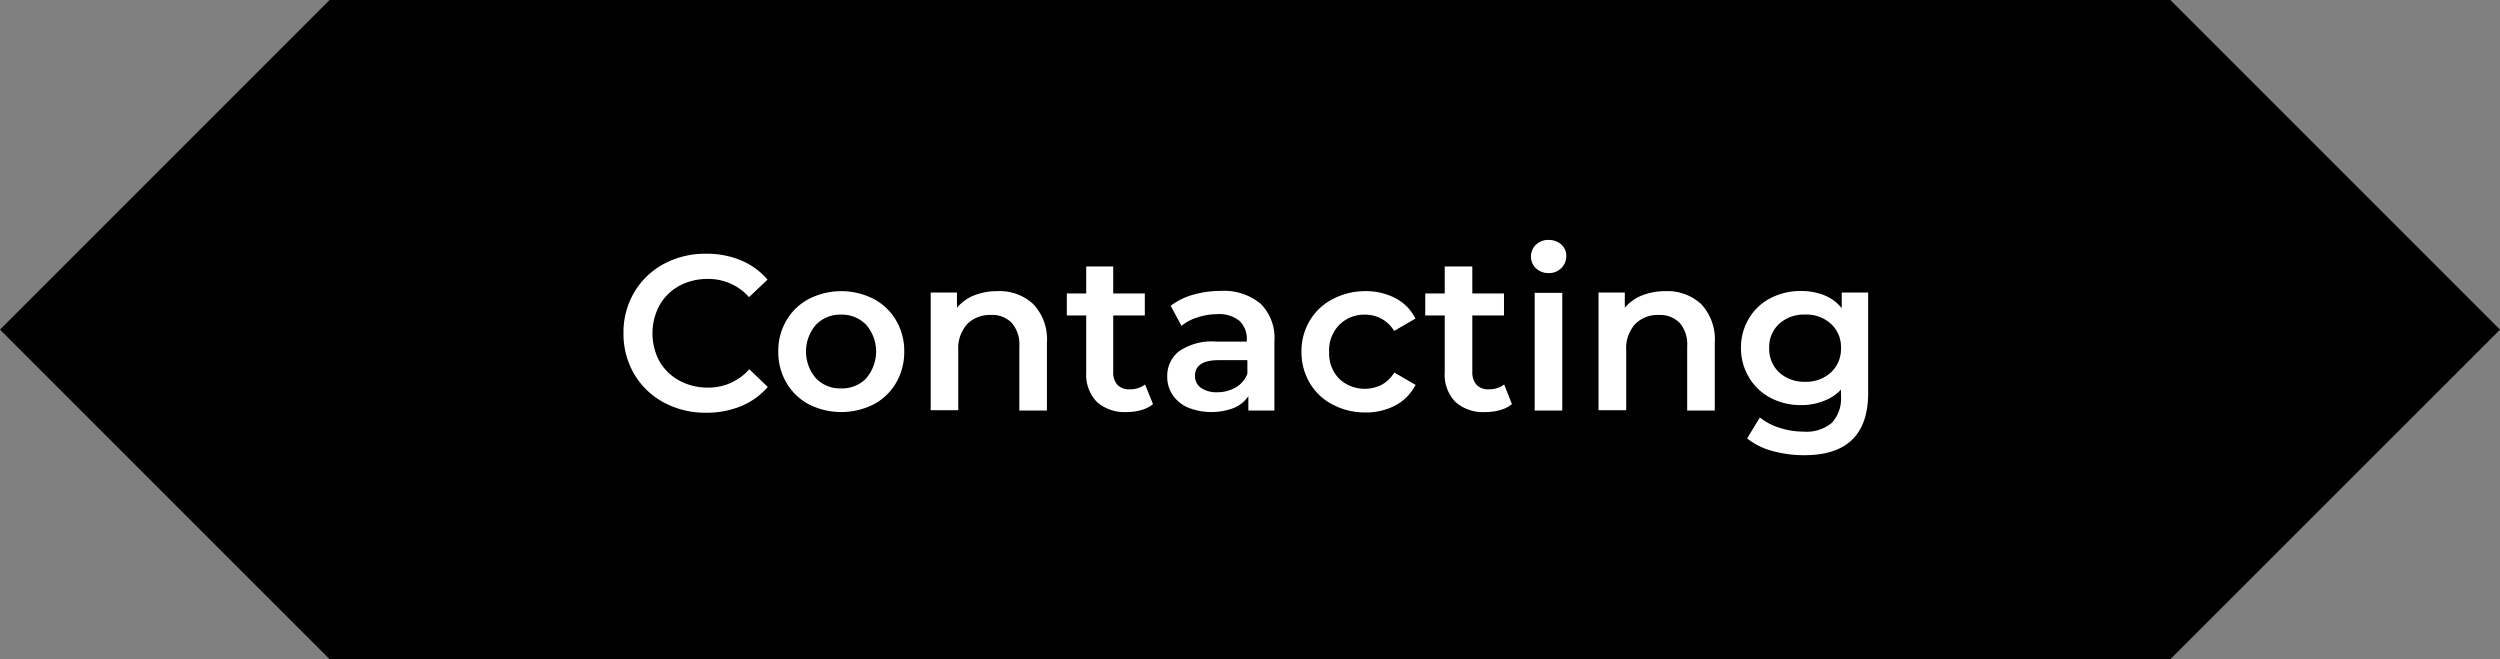
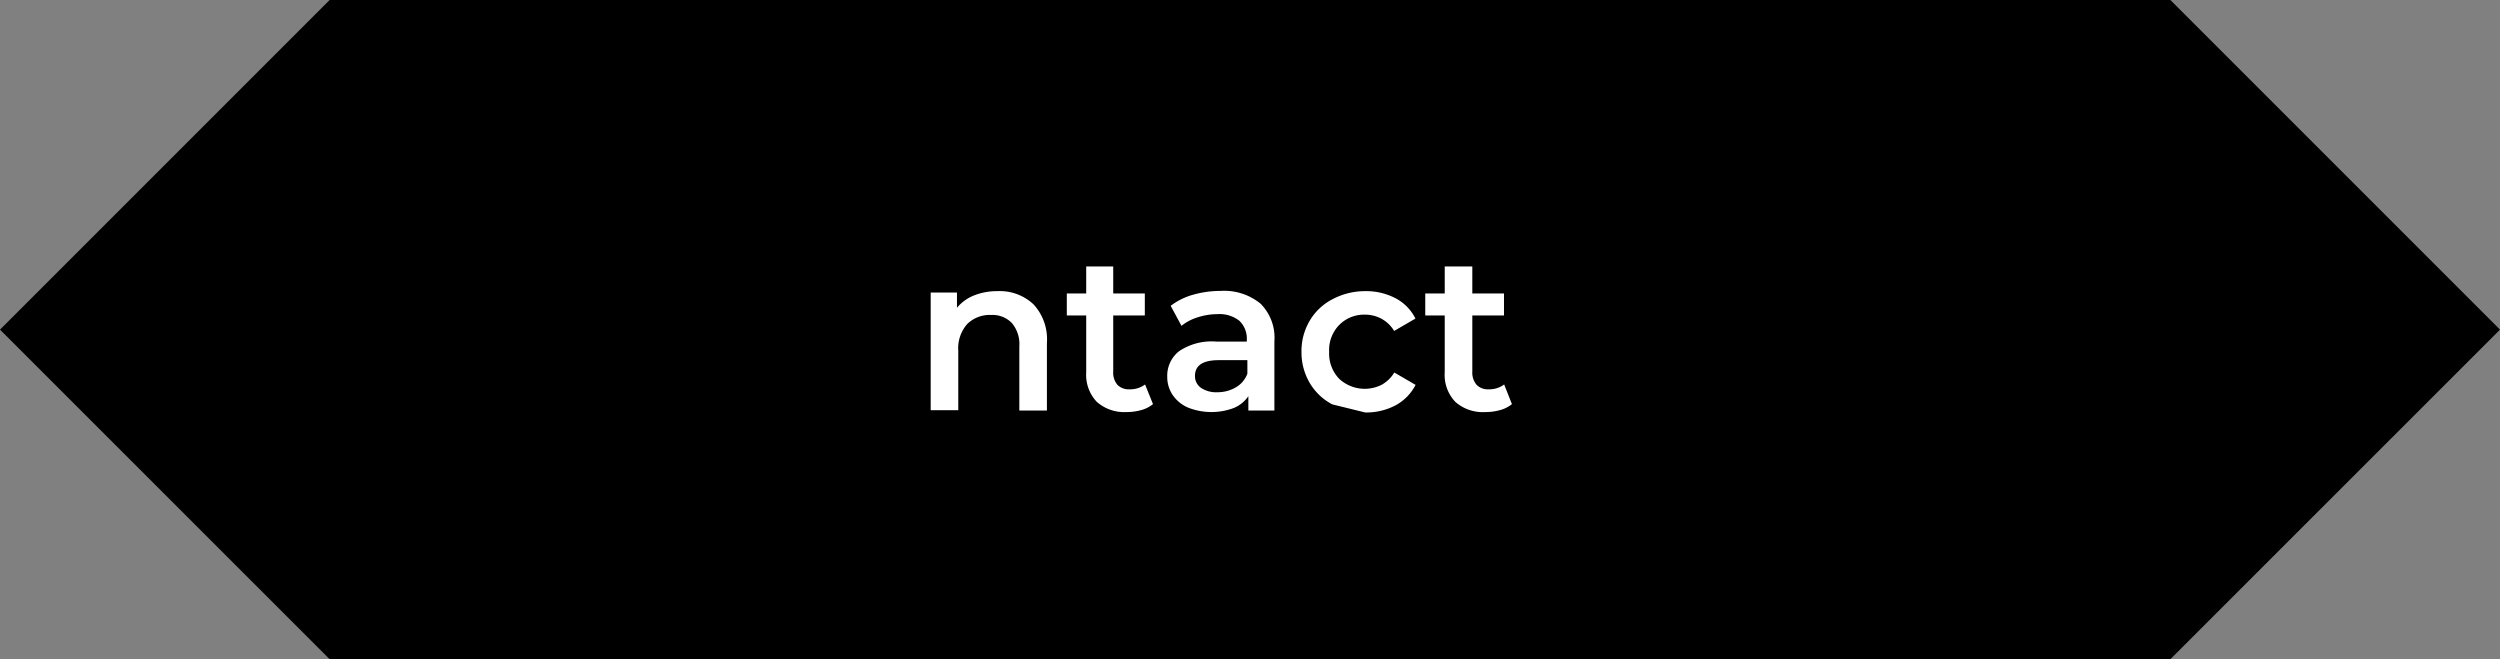
<svg xmlns="http://www.w3.org/2000/svg" id="Ebene_1" data-name="Ebene 1" viewBox="0 0 305.42 80.53">
  <rect x="0" y="0" width="305.42" height="80.53" fill="#808080" stroke="none" />
  <defs>
    <style>.cls-1{isolation:isolate;}.cls-2{fill:#fff;}</style>
  </defs>
  <g id="Gruppe_69" data-name="Gruppe 69">
    <g id="Pfad_16" data-name="Pfad 16">
      <path d="M40.27,0,0,40.27,40.27,80.53H265.15l40.27-40.26L265.15,0Z" />
    </g>
    <g id="Find_out_more" data-name="Find out more" class="cls-1">
      <g class="cls-1">
-         <path class="cls-2" d="M81.1,49.17a9.23,9.23,0,0,1-3.62-3.47,9.67,9.67,0,0,1-1.31-5,9.57,9.57,0,0,1,1.32-5,9.32,9.32,0,0,1,3.63-3.47A10.64,10.64,0,0,1,86.29,31a10.75,10.75,0,0,1,4.24.81,8.68,8.68,0,0,1,3.24,2.35l-2.26,2.14a6.62,6.62,0,0,0-5.05-2.22,7.18,7.18,0,0,0-3.49.85,6.21,6.21,0,0,0-2.4,2.37,7.25,7.25,0,0,0,0,6.85A6.21,6.21,0,0,0,83,46.5a7.18,7.18,0,0,0,3.49.85,6.61,6.61,0,0,0,5.05-2.24l2.26,2.16a8.62,8.62,0,0,1-3.25,2.34,10.88,10.88,0,0,1-4.25.81A10.6,10.6,0,0,1,81.1,49.17Z" />
-         <path class="cls-2" d="M98.82,49.4a6.94,6.94,0,0,1-2.74-2.63,7.42,7.42,0,0,1-1-3.82,7.33,7.33,0,0,1,1-3.81,6.91,6.91,0,0,1,2.74-2.62,8.71,8.71,0,0,1,7.91,0,6.85,6.85,0,0,1,2.74,2.62,7.34,7.34,0,0,1,1,3.81,7.42,7.42,0,0,1-1,3.82,6.87,6.87,0,0,1-2.74,2.63,8.79,8.79,0,0,1-7.91,0Zm7-3.19a5,5,0,0,0,0-6.53,4.11,4.11,0,0,0-3.08-1.24,4.06,4.06,0,0,0-3.06,1.24,5,5,0,0,0,0,6.53,4.06,4.06,0,0,0,3.06,1.24A4.11,4.11,0,0,0,105.84,46.21Z" />
        <path class="cls-2" d="M126.25,37.17a6.27,6.27,0,0,1,1.65,4.72v8.26h-3.37V42.32a4,4,0,0,0-.9-2.84,3.26,3.26,0,0,0-2.53-1,3.9,3.9,0,0,0-2.95,1.12,4.46,4.46,0,0,0-1.08,3.22v7.29H113.7V35.74h3.21V37.6A5.21,5.21,0,0,1,119,36.09a7.59,7.59,0,0,1,2.86-.52A6,6,0,0,1,126.25,37.17Z" />
        <path class="cls-2" d="M140.86,49.37a3.92,3.92,0,0,1-1.44.73,6.63,6.63,0,0,1-1.8.24A5.08,5.08,0,0,1,134,49.1a4.8,4.8,0,0,1-1.3-3.62V38.54h-2.37V35.85h2.37v-3.3H136v3.3h3.86v2.69H136V45.4a2.3,2.3,0,0,0,.51,1.61,1.93,1.93,0,0,0,1.49.55,3,3,0,0,0,1.89-.59Z" />
        <path class="cls-2" d="M154,37.1a5.88,5.88,0,0,1,1.69,4.6v8.45h-3.18V48.4a4,4,0,0,1-1.77,1.44,7.76,7.76,0,0,1-5.61-.05,4.34,4.34,0,0,1-1.87-1.54,3.92,3.92,0,0,1-.66-2.23,3.81,3.81,0,0,1,1.44-3.11,7.12,7.12,0,0,1,4.55-1.18h3.73v-.21a3,3,0,0,0-.91-2.33,3.91,3.91,0,0,0-2.69-.81,7.79,7.79,0,0,0-2.38.38,5.79,5.79,0,0,0-2,1.05l-1.32-2.45A8.09,8.09,0,0,1,145.78,36a12.3,12.3,0,0,1,3.37-.46A7,7,0,0,1,154,37.1ZM151,47.31a3.2,3.2,0,0,0,1.39-1.66V44h-3.49q-2.91,0-2.91,1.92a1.72,1.72,0,0,0,.73,1.46,3.32,3.32,0,0,0,2,.54A4.44,4.44,0,0,0,151,47.31Z" />
-         <path class="cls-2" d="M162.76,49.4A6.91,6.91,0,0,1,160,46.77,7.33,7.33,0,0,1,159,43a7.25,7.25,0,0,1,1-3.81,6.9,6.9,0,0,1,2.76-2.62,8.46,8.46,0,0,1,4-1,7.74,7.74,0,0,1,3.74.87,5.63,5.63,0,0,1,2.42,2.48l-2.6,1.51a4.09,4.09,0,0,0-1.55-1.49,4.17,4.17,0,0,0-2-.5,4.27,4.27,0,0,0-3.13,1.23A4.38,4.38,0,0,0,162.38,43a4.44,4.44,0,0,0,1.23,3.28,4.59,4.59,0,0,0,5.18.73,4.19,4.19,0,0,0,1.55-1.5l2.6,1.51a5.91,5.91,0,0,1-2.45,2.5,7.67,7.67,0,0,1-3.71.87A8.46,8.46,0,0,1,162.76,49.4Z" />
+         <path class="cls-2" d="M162.76,49.4A6.91,6.91,0,0,1,160,46.77,7.33,7.33,0,0,1,159,43a7.25,7.25,0,0,1,1-3.81,6.9,6.9,0,0,1,2.76-2.62,8.46,8.46,0,0,1,4-1,7.74,7.74,0,0,1,3.74.87,5.63,5.63,0,0,1,2.42,2.48l-2.6,1.51a4.09,4.09,0,0,0-1.55-1.49,4.17,4.17,0,0,0-2-.5,4.27,4.27,0,0,0-3.13,1.23A4.38,4.38,0,0,0,162.38,43a4.44,4.44,0,0,0,1.23,3.28,4.59,4.59,0,0,0,5.18.73,4.19,4.19,0,0,0,1.55-1.5l2.6,1.51a5.91,5.91,0,0,1-2.45,2.5,7.67,7.67,0,0,1-3.71.87Z" />
        <path class="cls-2" d="M184.71,49.37a3.89,3.89,0,0,1-1.45.73,6.51,6.51,0,0,1-1.79.24,5.06,5.06,0,0,1-3.67-1.24,4.76,4.76,0,0,1-1.3-3.62V38.54h-2.38V35.85h2.38v-3.3h3.37v3.3h3.87v2.69h-3.87V45.4a2.31,2.31,0,0,0,.52,1.61,1.9,1.9,0,0,0,1.48.55,3,3,0,0,0,1.89-.59Z" />
-         <path class="cls-2" d="M187.65,32.78a2,2,0,0,1,0-2.89,2.15,2.15,0,0,1,1.54-.58,2.29,2.29,0,0,1,1.54.55,1.81,1.81,0,0,1,.62,1.39,2,2,0,0,1-.61,1.5,2.07,2.07,0,0,1-1.55.61A2.15,2.15,0,0,1,187.65,32.78Zm-.16,3h3.37V50.15h-3.37Z" />
-         <path class="cls-2" d="M207.85,37.17a6.31,6.31,0,0,1,1.64,4.72v8.26h-3.37V42.32a4,4,0,0,0-.89-2.84,3.3,3.3,0,0,0-2.54-1,3.88,3.88,0,0,0-2.94,1.12,4.46,4.46,0,0,0-1.08,3.22v7.29h-3.38V35.74h3.21V37.6a5.21,5.21,0,0,1,2.11-1.51,7.63,7.63,0,0,1,2.86-.52A6.05,6.05,0,0,1,207.85,37.17Z" />
-         <path class="cls-2" d="M228.23,35.74V48q0,7.61-7.78,7.61a14.53,14.53,0,0,1-3.94-.52,8.42,8.42,0,0,1-3.07-1.53L215,51a7.29,7.29,0,0,0,2.39,1.26,9.5,9.5,0,0,0,2.93.47,4.84,4.84,0,0,0,3.48-1.08,4.41,4.41,0,0,0,1.11-3.29v-.76A5.53,5.53,0,0,1,222.75,49a7.32,7.32,0,0,1-2.73.49,7.87,7.87,0,0,1-3.71-.88,6.63,6.63,0,0,1-2.62-2.47,6.93,6.93,0,0,1-1-3.65,6.86,6.86,0,0,1,1-3.63,6.56,6.56,0,0,1,2.62-2.44,7.87,7.87,0,0,1,3.71-.87,7.61,7.61,0,0,1,2.85.52A5.25,5.25,0,0,1,225,37.65V35.74Zm-4.55,9.76a3.91,3.91,0,0,0,1.23-3,3.83,3.83,0,0,0-1.23-2.94,4.44,4.44,0,0,0-3.14-1.13,4.49,4.49,0,0,0-3.18,1.13,3.82,3.82,0,0,0-1.22,2.94,3.9,3.9,0,0,0,1.22,3,4.49,4.49,0,0,0,3.18,1.14A4.44,4.44,0,0,0,223.68,45.5Z" />
      </g>
    </g>
  </g>
</svg>